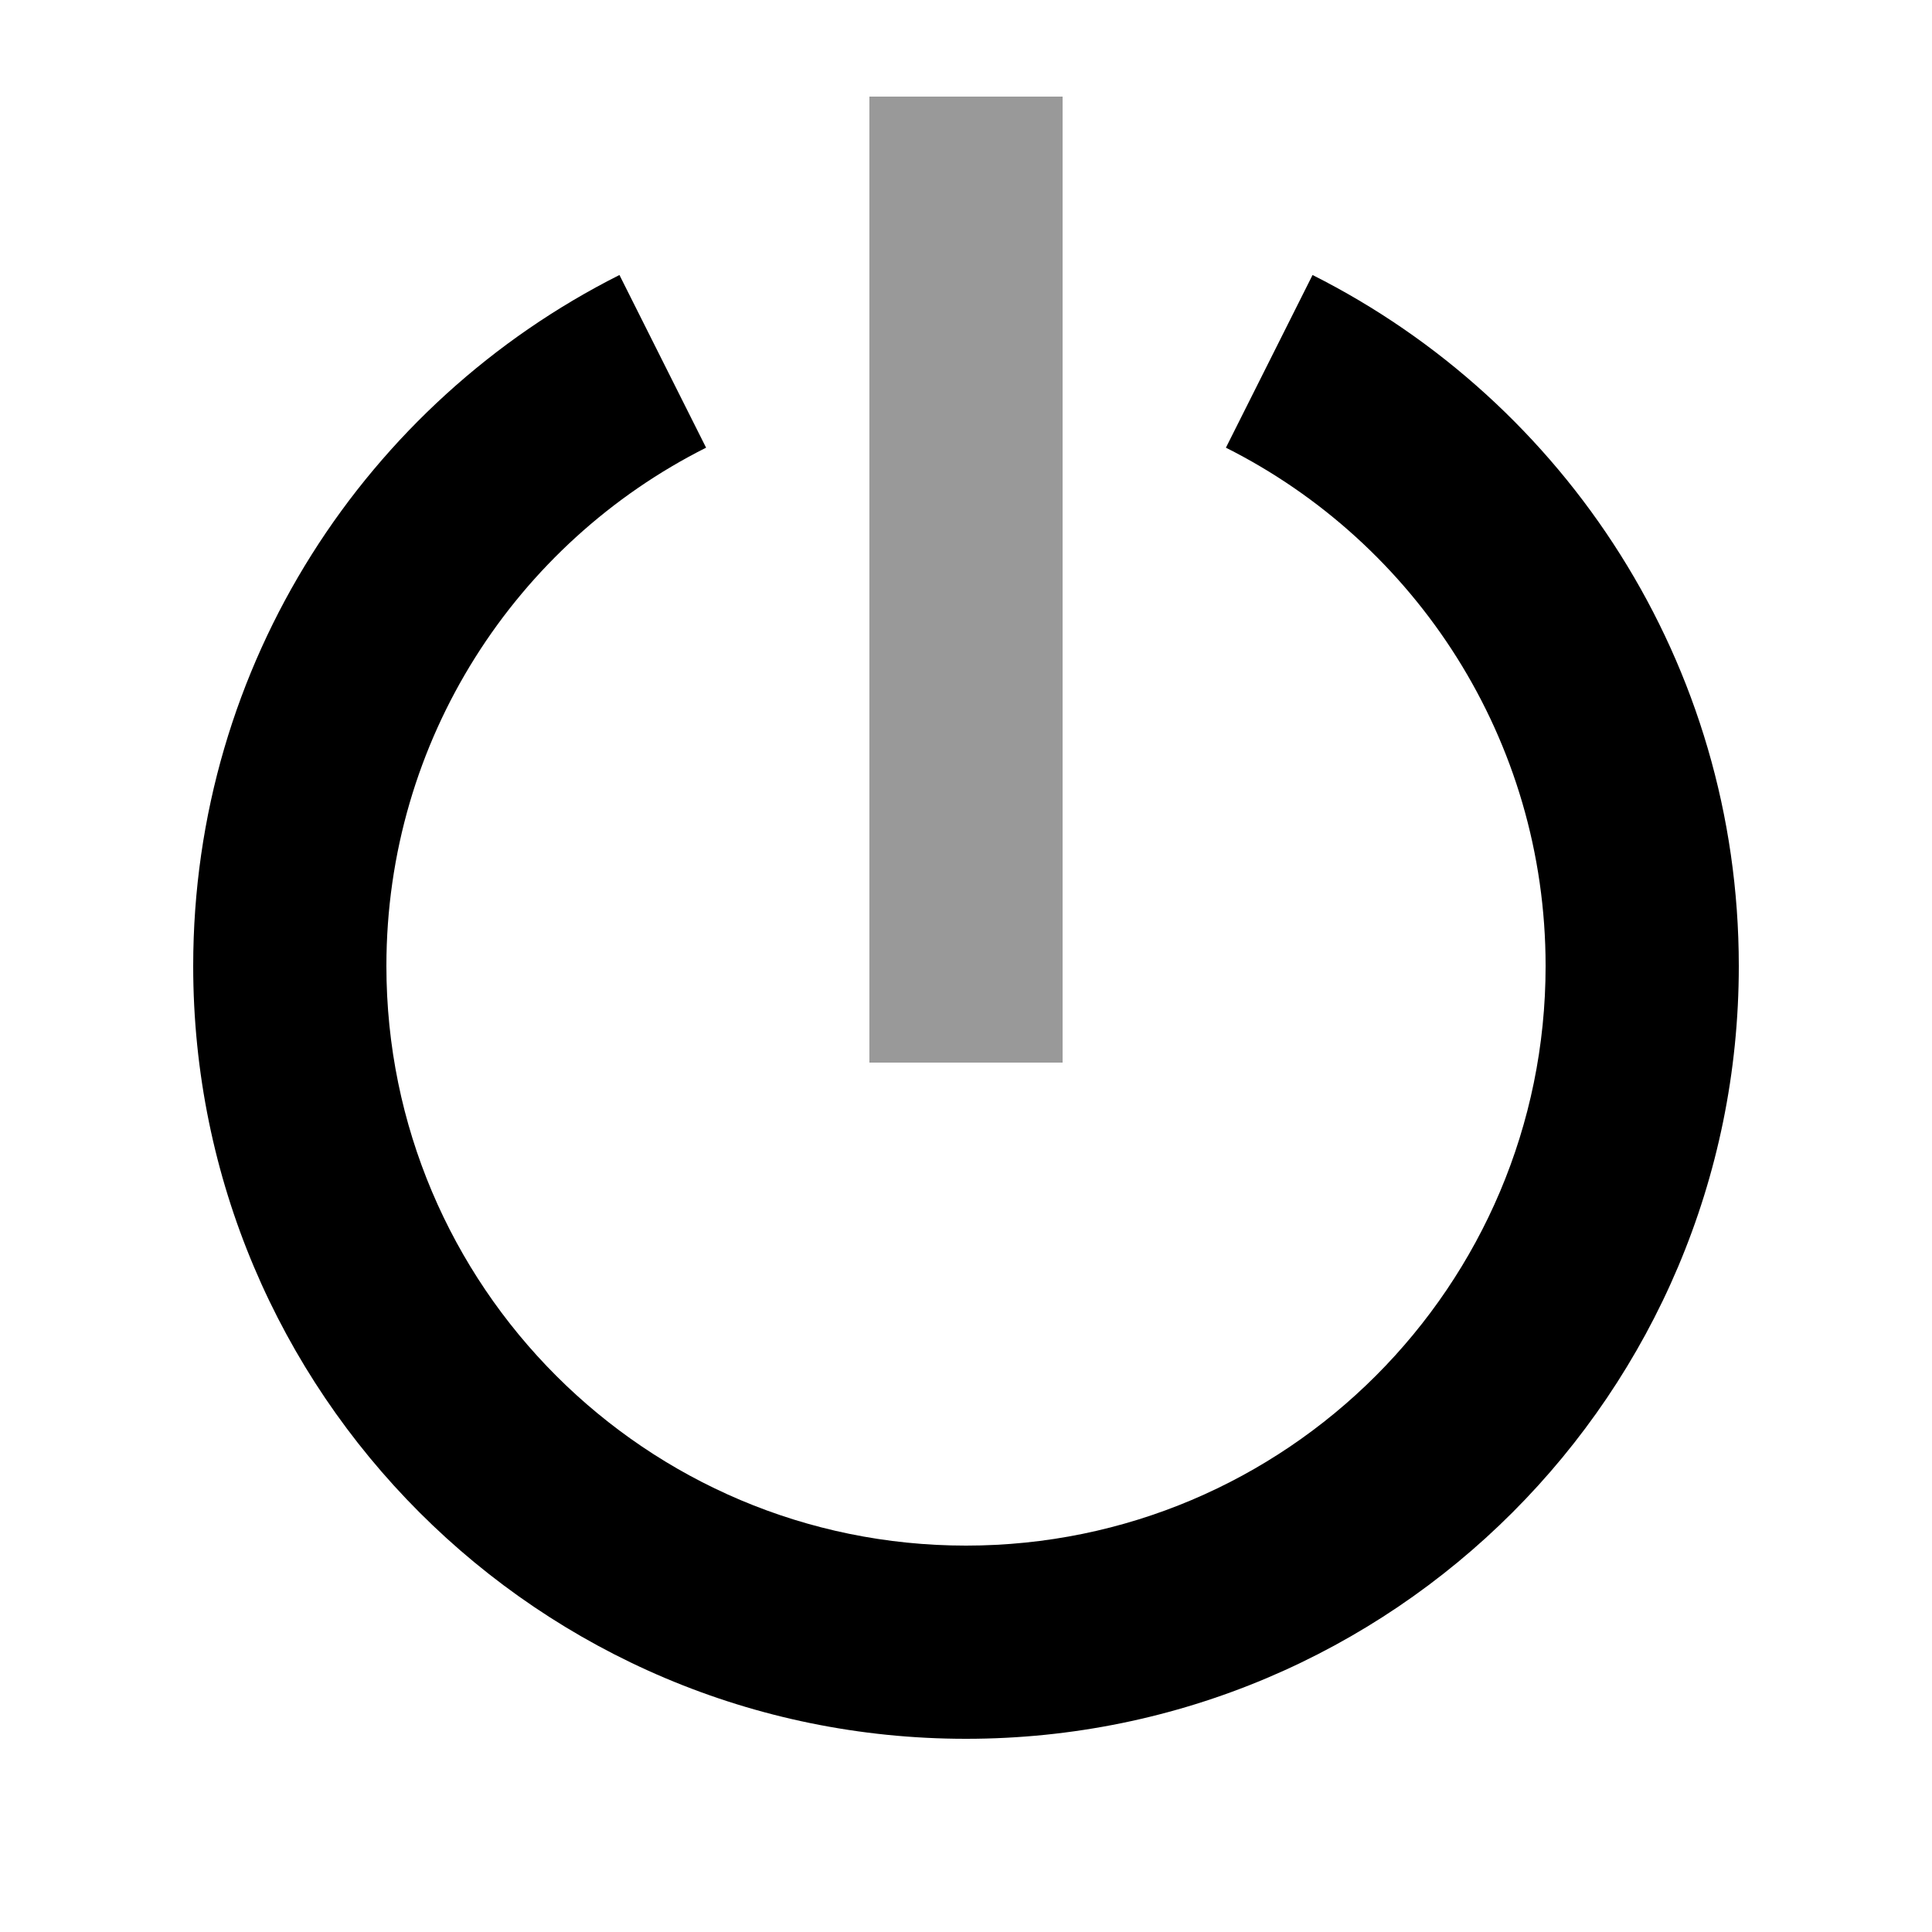
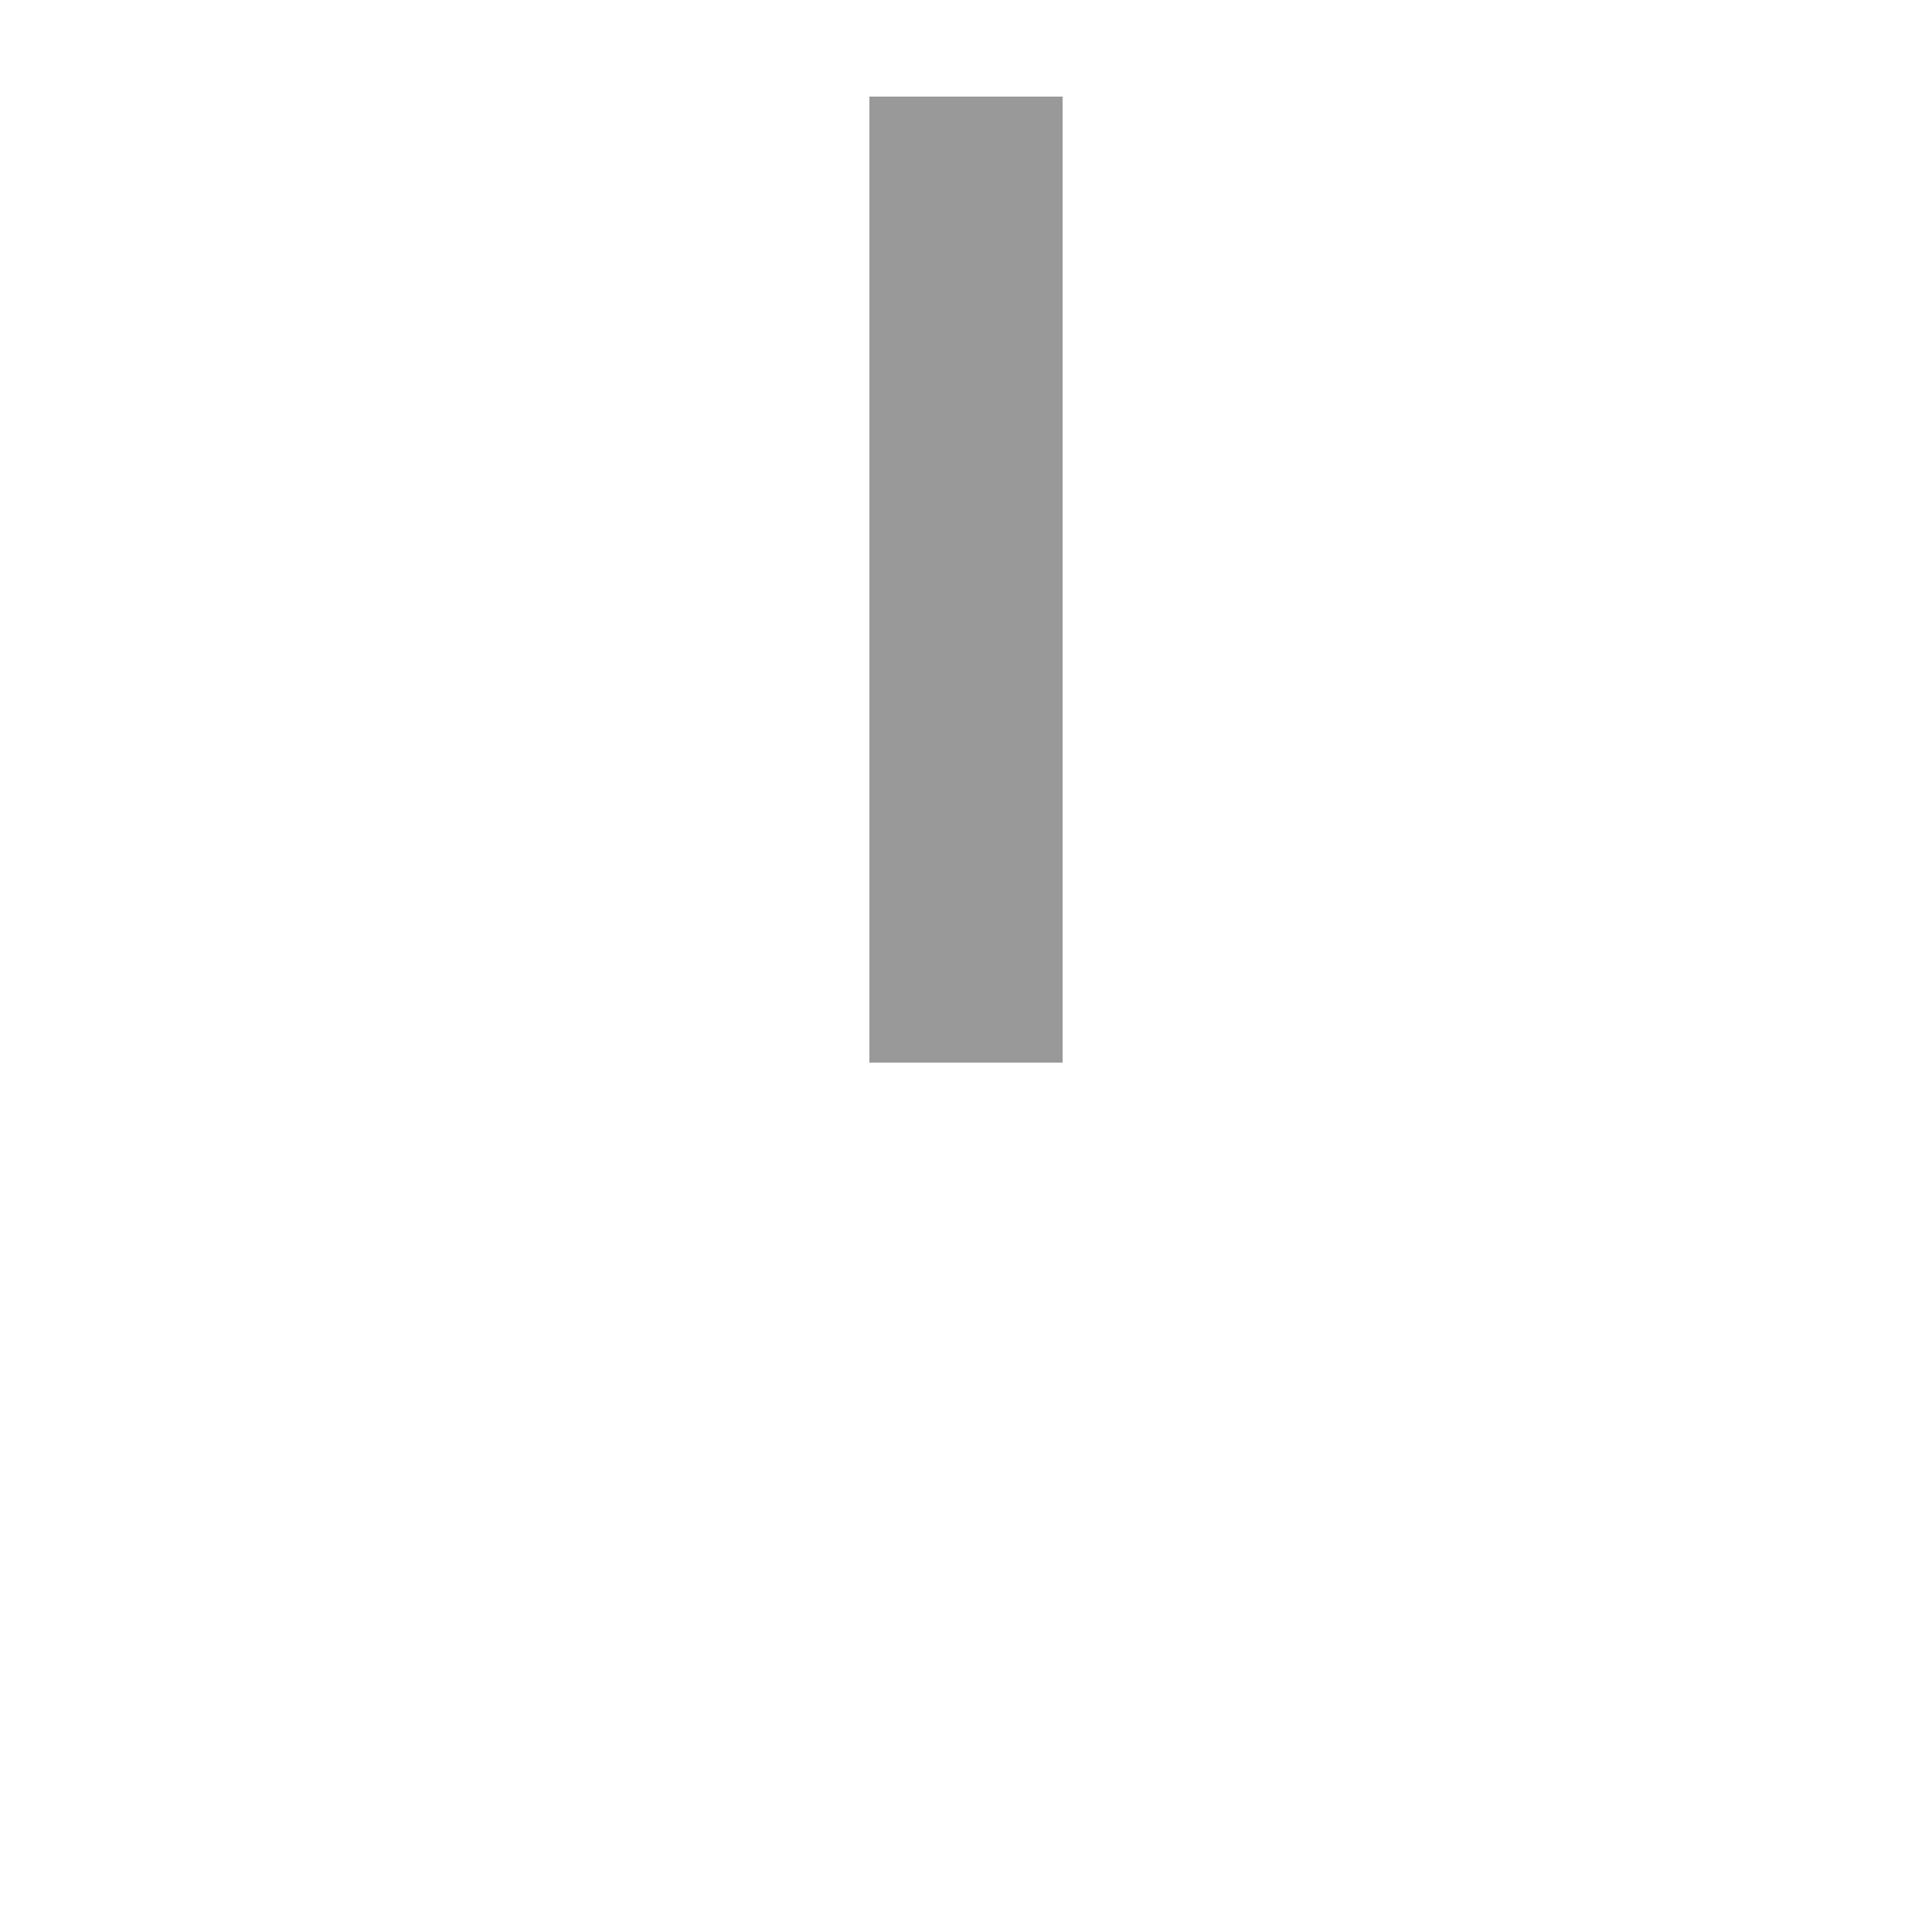
<svg xmlns="http://www.w3.org/2000/svg" viewBox="0 0 640 640">
  <path opacity=".4" fill="currentColor" d="M288 32L288 352L352 352L352 32L288 32z" />
-   <path fill="currentColor" d="M233.9 148.3C171 179.9 128 245 128 320C128 426 214 512 320 512C426 512 512 426 512 320C512 245 469 179.9 406.1 148.3L434.8 91.1C518.5 133.2 576 219.8 576 320C576 461.4 461.4 576 320 576C178.6 576 64 461.4 64 320C64 219.8 121.5 133.2 205.2 91.1L233.9 148.3z" />
</svg>